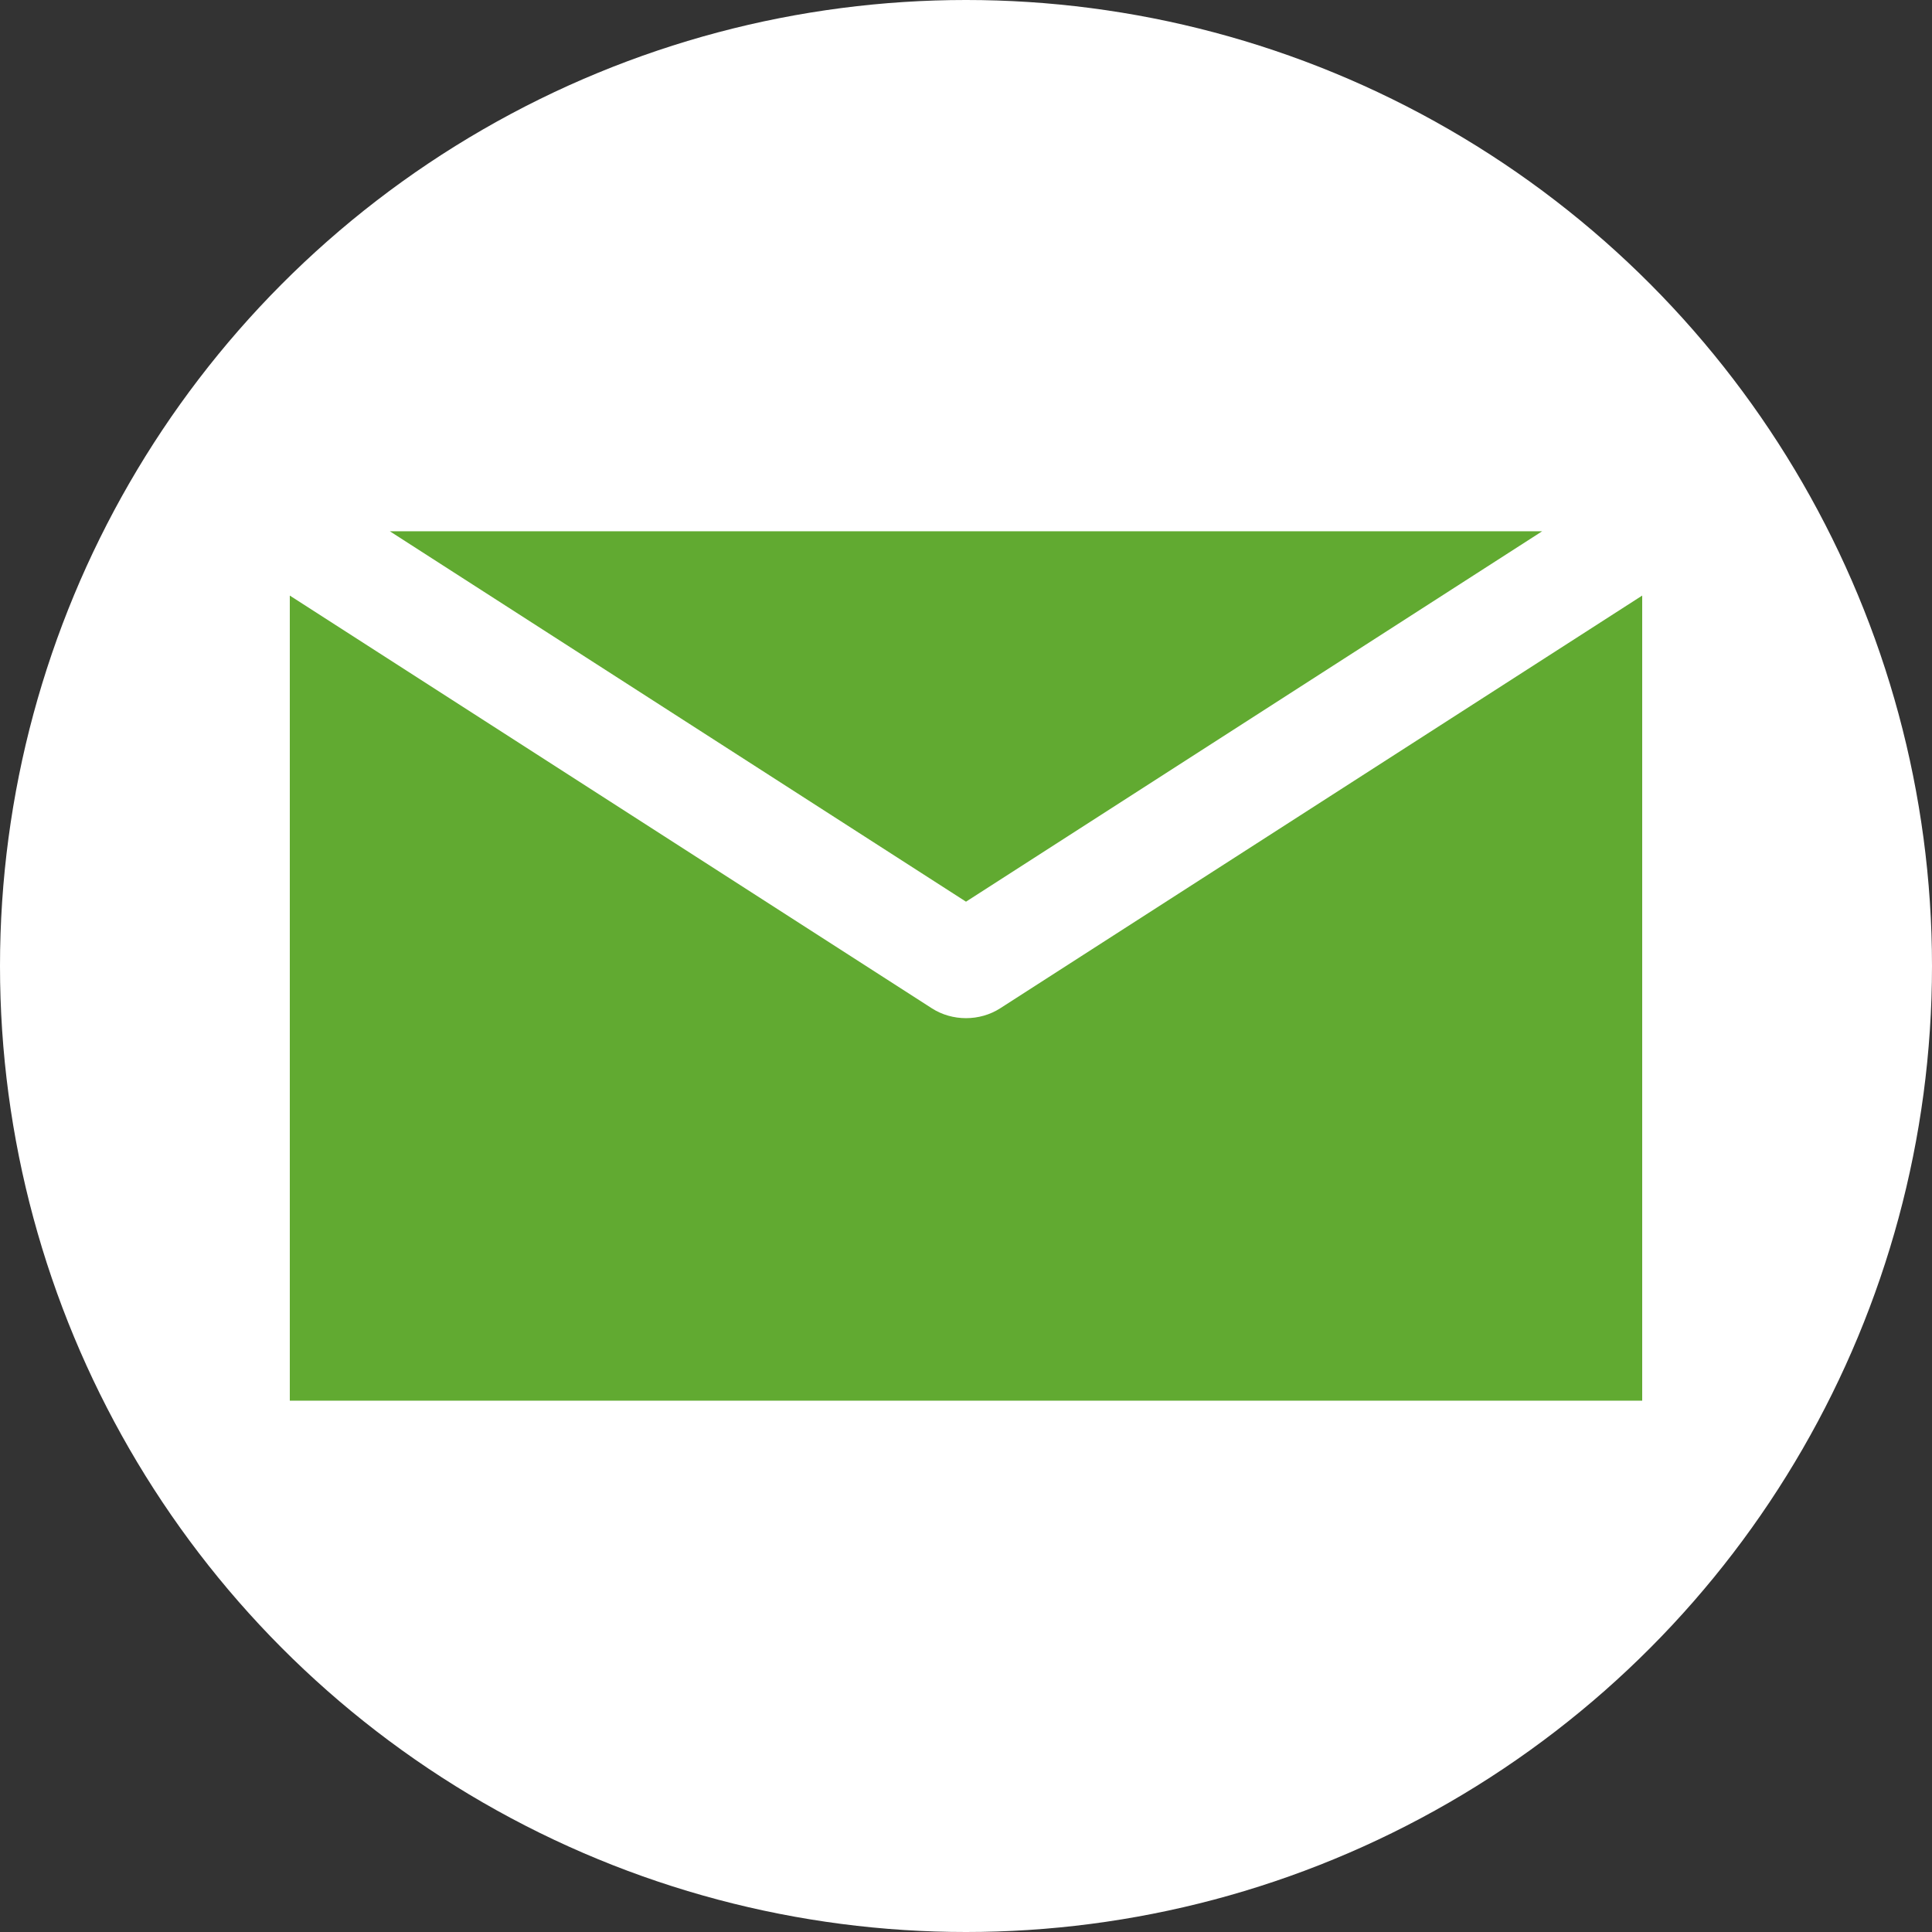
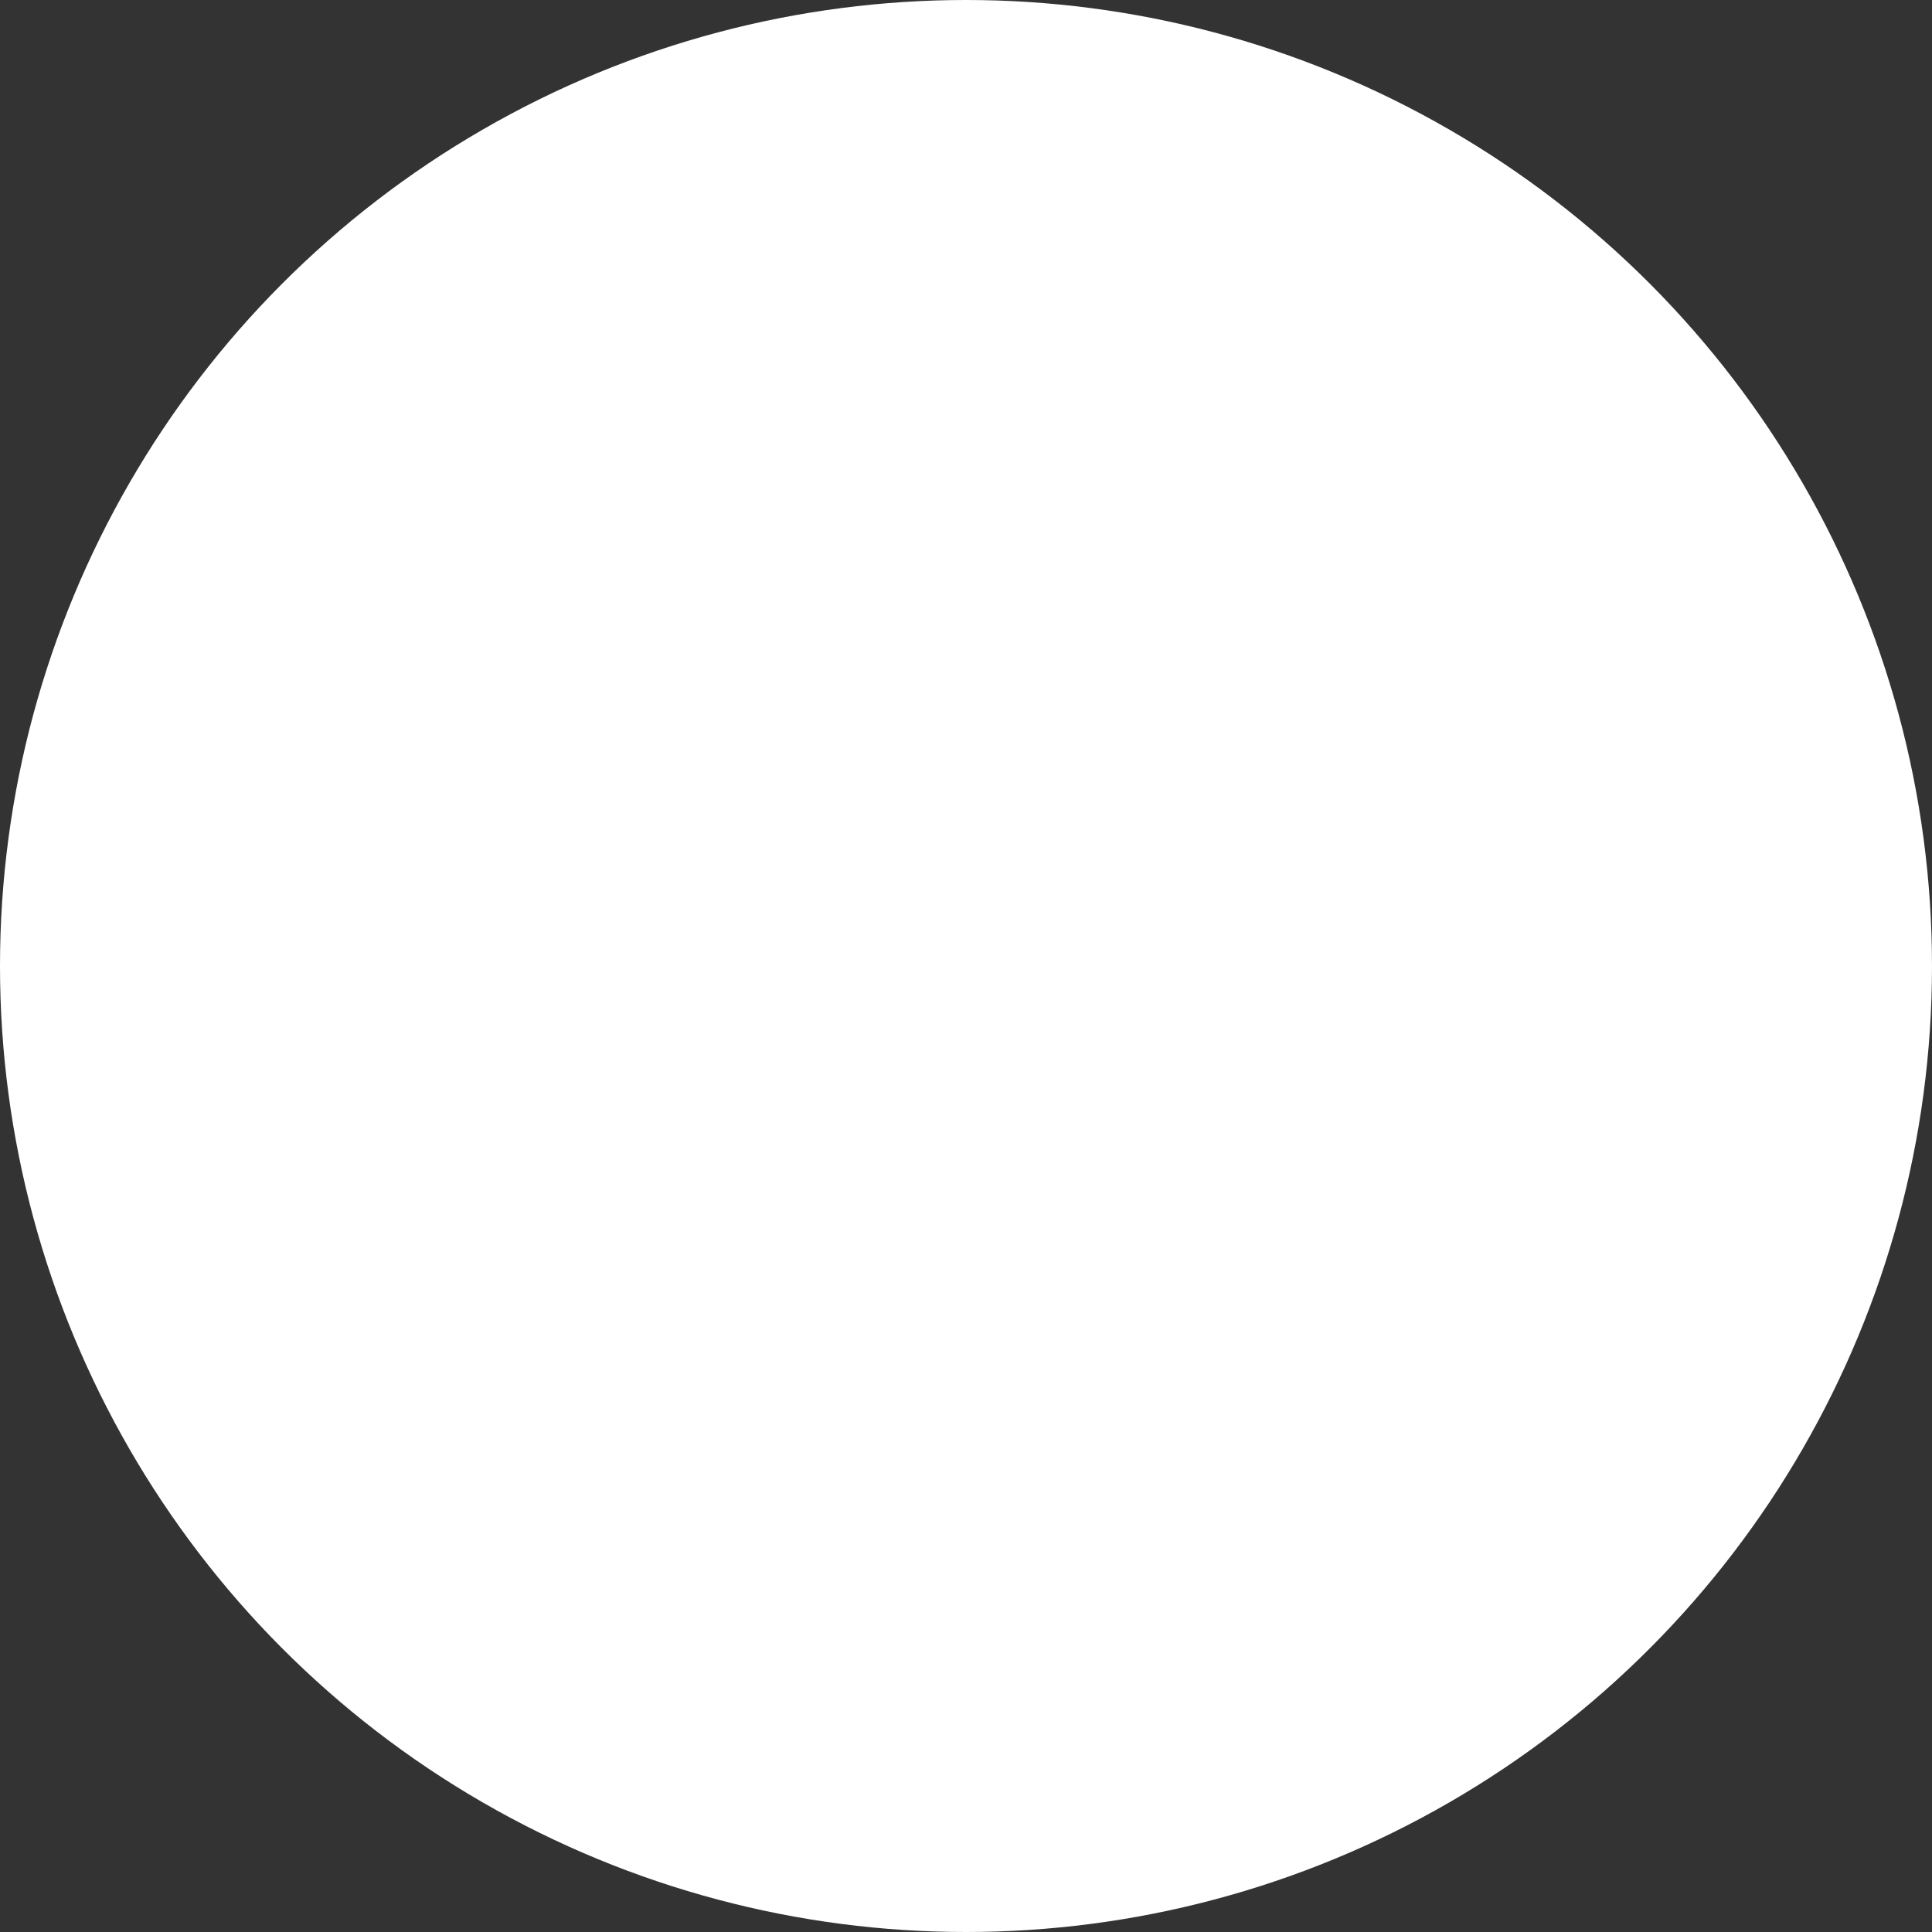
<svg xmlns="http://www.w3.org/2000/svg" width="48" height="48" viewBox="0 0 48 48" fill="none">
  <rect x="0" y="0" width="48" height="48" fill="#333333" stroke="none" />
  <circle cx="24" cy="24" r="24" fill="white" />
-   <path d="M23.15 25.05L7.2 14.797V34.799H40.8V14.797L24.851 25.05C24.342 25.378 23.658 25.378 23.15 25.05Z" fill="#61AA31" />
-   <path d="M38.315 13.199H9.685L24 22.402L38.315 13.199Z" fill="#61AA31" />
+   <path d="M38.315 13.199H9.685L38.315 13.199Z" fill="#61AA31" />
</svg>